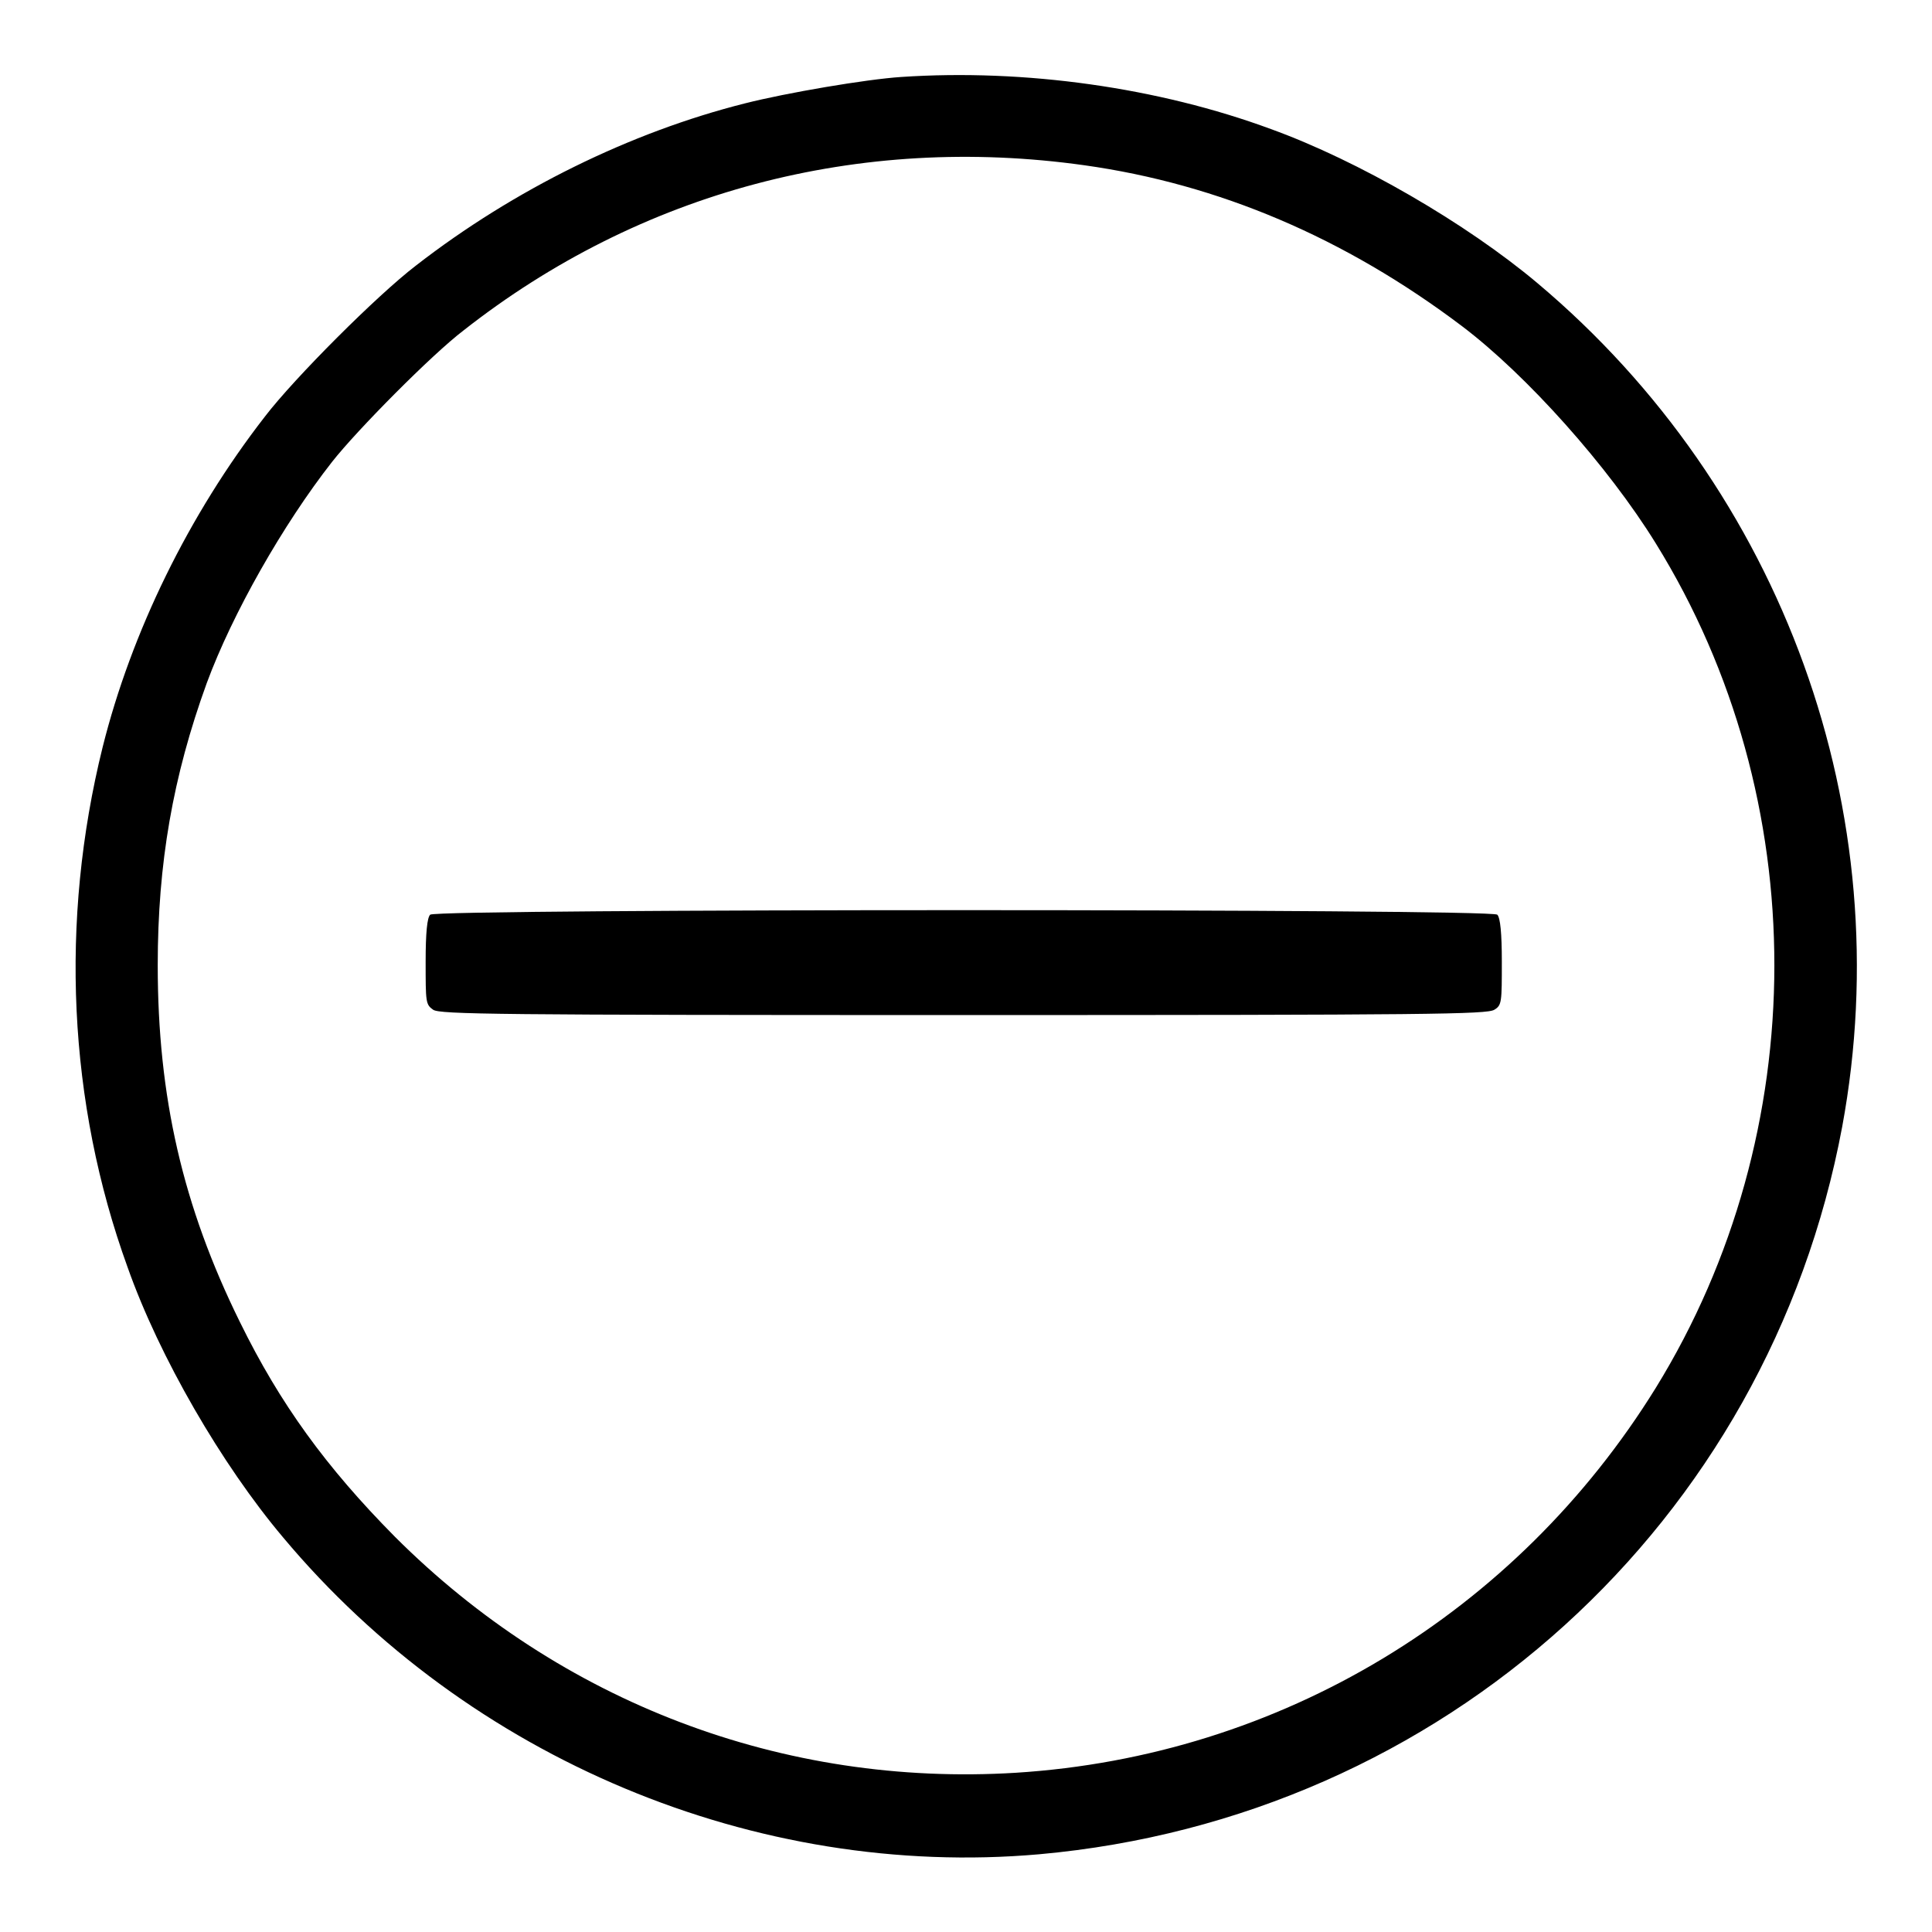
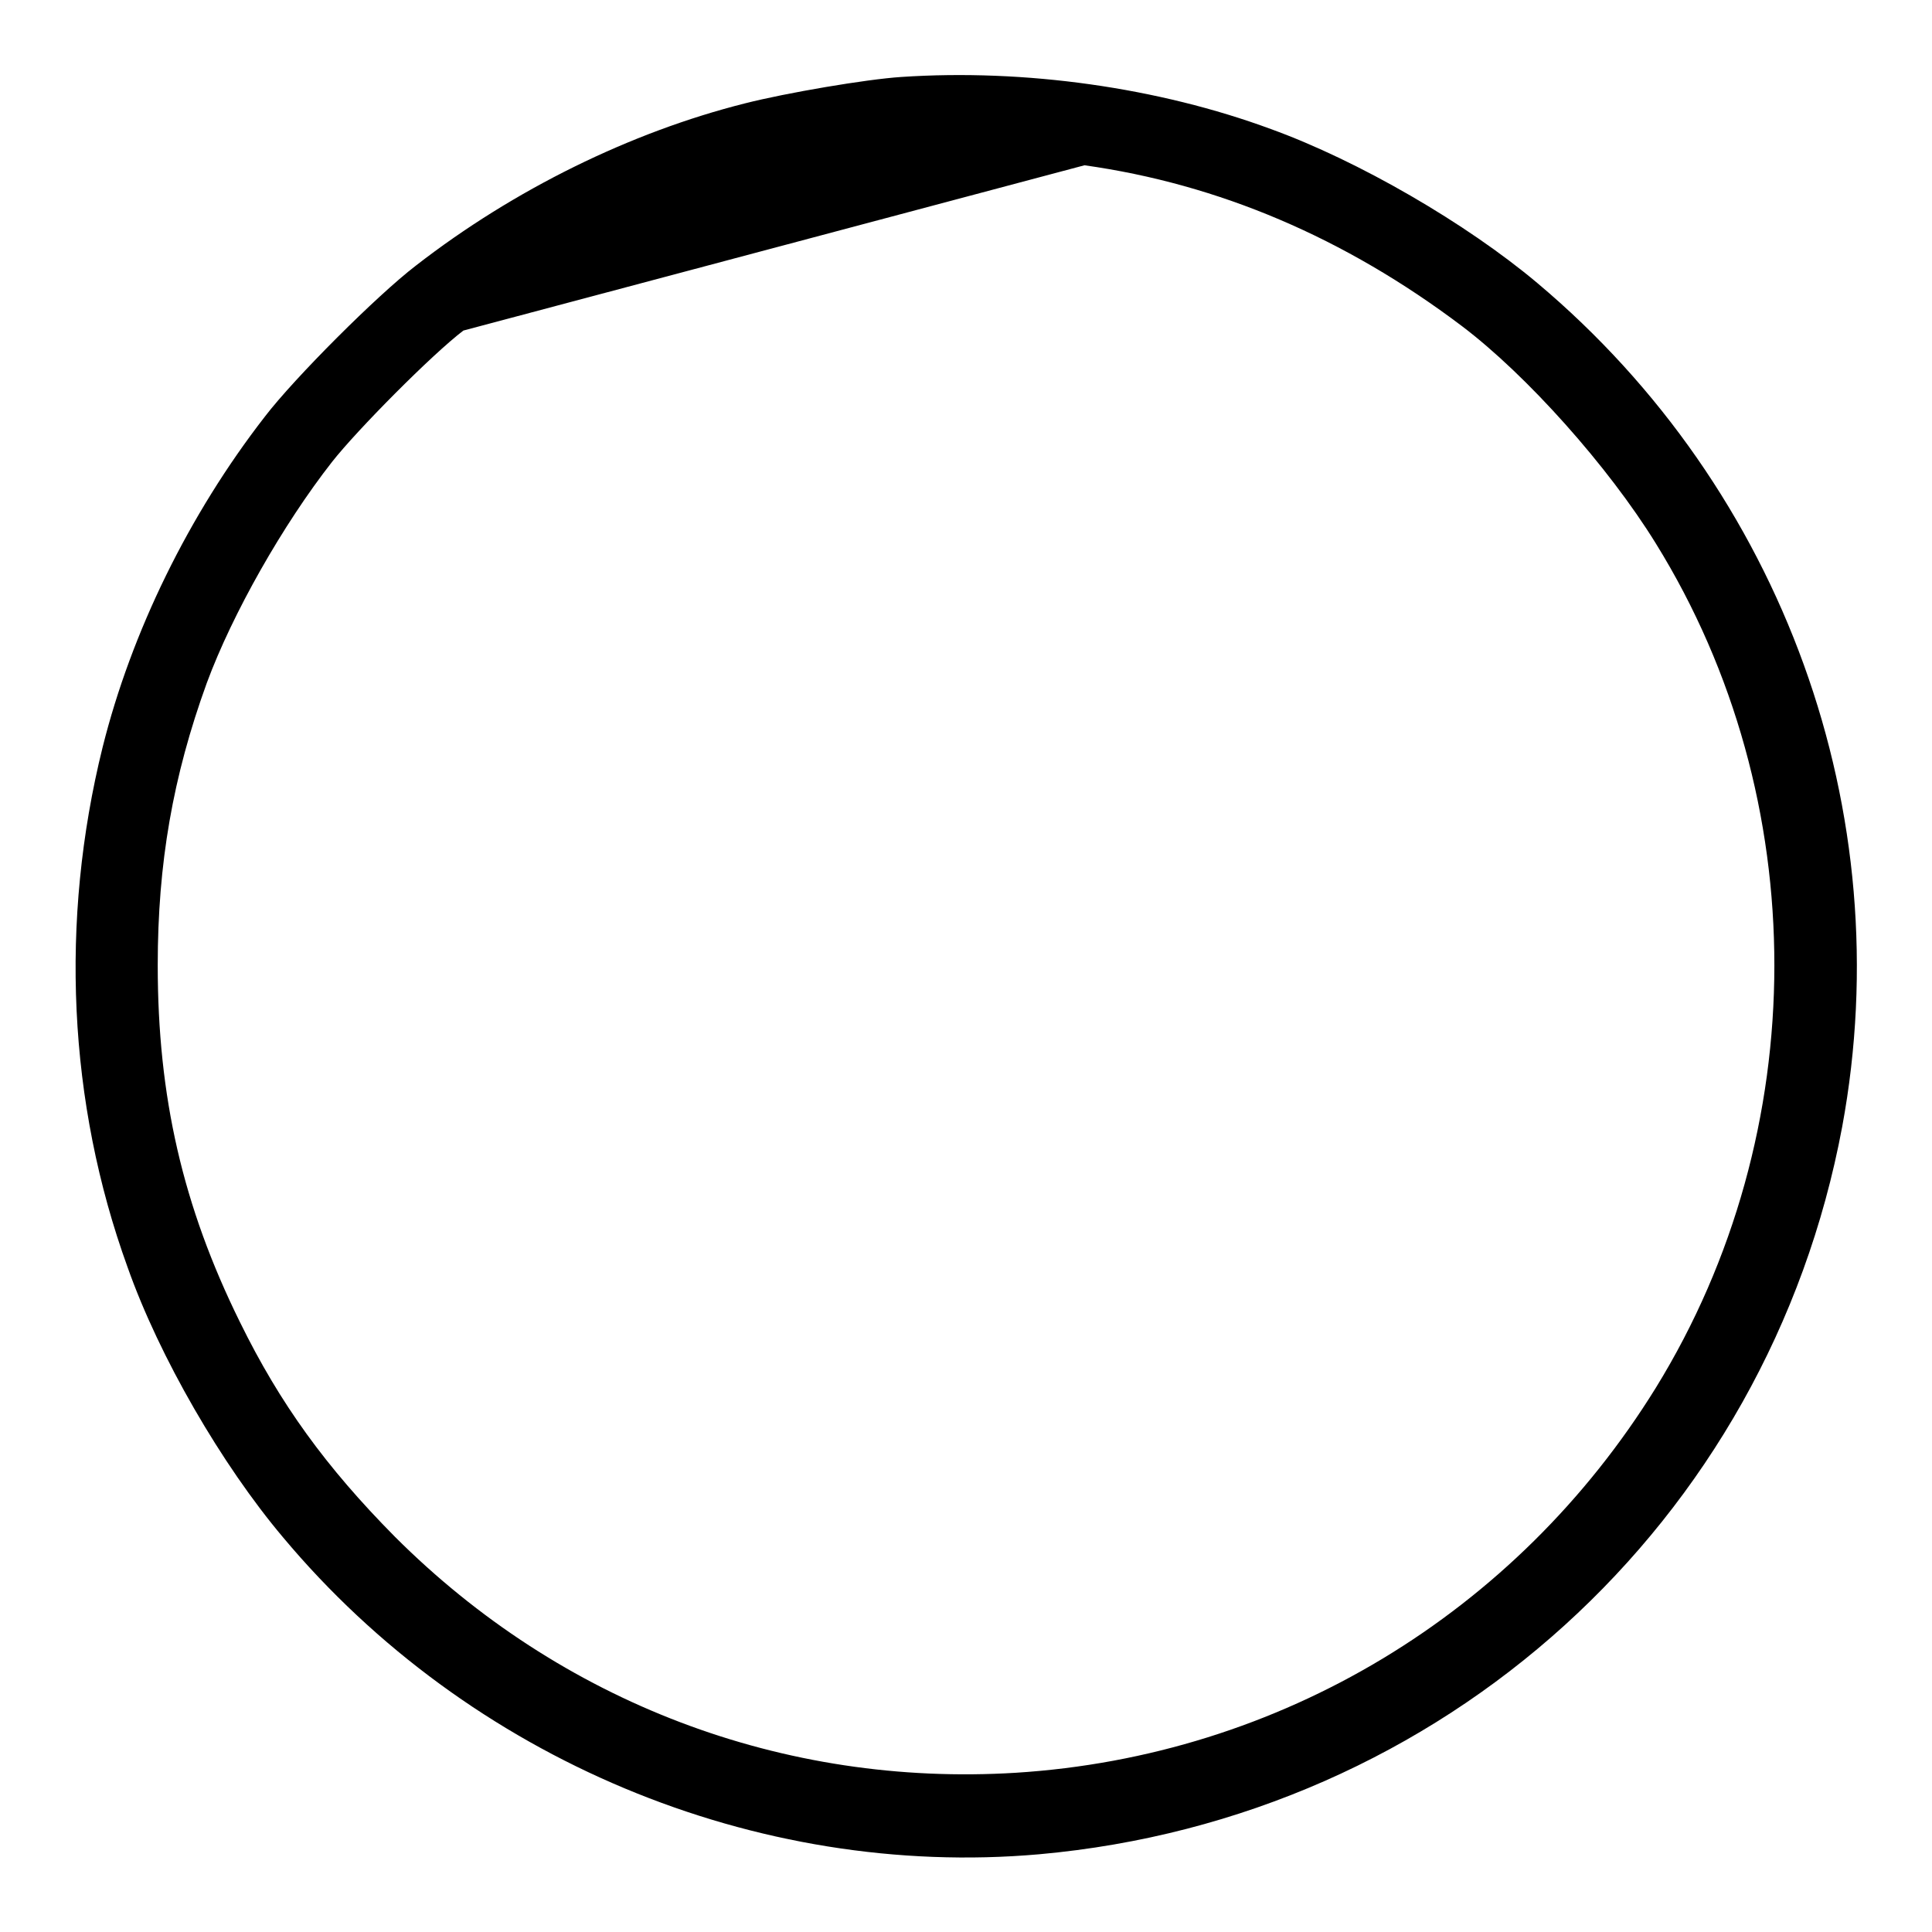
<svg xmlns="http://www.w3.org/2000/svg" version="1.1" x="0px" y="0px" viewBox="0 0 256 256" enable-background="new 0 0 256 256" xml:space="preserve">
  <g>
    <g>
      <g>
-         <path fill="#000000" d="M119.4,10.2c-4.6,0.3-15.2,2.1-20.7,3.5c-15.1,3.8-30.6,11.4-43.6,21.5c-5.1,3.9-16.1,14.9-20,20C25,68.2,17.4,83.8,13.6,99C7.9,122,9,146.1,16.9,167.9c4.2,11.9,12.5,26.2,20.6,35.8c24.6,29.4,62.7,45.3,100.2,42c53.5-4.8,96.6-43.9,106.4-96.4c7.7-41.6-7.8-84.4-40.4-111.8c-9.4-7.9-23.7-16.2-35.3-20.4C153.5,11.6,135.8,9.1,119.4,10.2z M143.7,21.9c17.8,2.5,34.5,9.6,50,21.3c8.6,6.5,19.4,18.6,25.7,28.8c21,33.9,20.9,78,0,111.9c-18.5,29.9-49.8,48.8-84.8,51c-30.8,1.9-60.3-9.3-82.3-31.3c-9.1-9.2-15.2-17.6-20.5-28.4c-7.6-15.4-10.9-29.9-10.9-47.3c0-13.5,2-25,6.5-37.4c3.4-9.2,10.1-21,16.6-29.3c3.3-4.2,13.2-14.2,17.4-17.4C84.8,25.4,113.8,17.7,143.7,21.9z" />
-         <path fill="#000000" d="M57,121.2c-0.4,0.4-0.6,2.4-0.6,6.2c0,5.4,0,5.7,1,6.4c0.9,0.6,8.3,0.7,70.3,0.7c61.9,0,69.3-0.1,70.3-0.7c1-0.6,1-1,1-6.4c0-3.7-0.2-5.8-0.6-6.2C197.7,120.4,57.8,120.4,57,121.2z" />
+         <path fill="#000000" d="M119.4,10.2c-4.6,0.3-15.2,2.1-20.7,3.5c-15.1,3.8-30.6,11.4-43.6,21.5c-5.1,3.9-16.1,14.9-20,20C25,68.2,17.4,83.8,13.6,99C7.9,122,9,146.1,16.9,167.9c4.2,11.9,12.5,26.2,20.6,35.8c24.6,29.4,62.7,45.3,100.2,42c53.5-4.8,96.6-43.9,106.4-96.4c7.7-41.6-7.8-84.4-40.4-111.8c-9.4-7.9-23.7-16.2-35.3-20.4C153.5,11.6,135.8,9.1,119.4,10.2z M143.7,21.9c17.8,2.5,34.5,9.6,50,21.3c8.6,6.5,19.4,18.6,25.7,28.8c21,33.9,20.9,78,0,111.9c-18.5,29.9-49.8,48.8-84.8,51c-30.8,1.9-60.3-9.3-82.3-31.3c-9.1-9.2-15.2-17.6-20.5-28.4c-7.6-15.4-10.9-29.9-10.9-47.3c0-13.5,2-25,6.5-37.4c3.4-9.2,10.1-21,16.6-29.3c3.3-4.2,13.2-14.2,17.4-17.4z" />
      </g>
    </g>
  </g>
</svg>